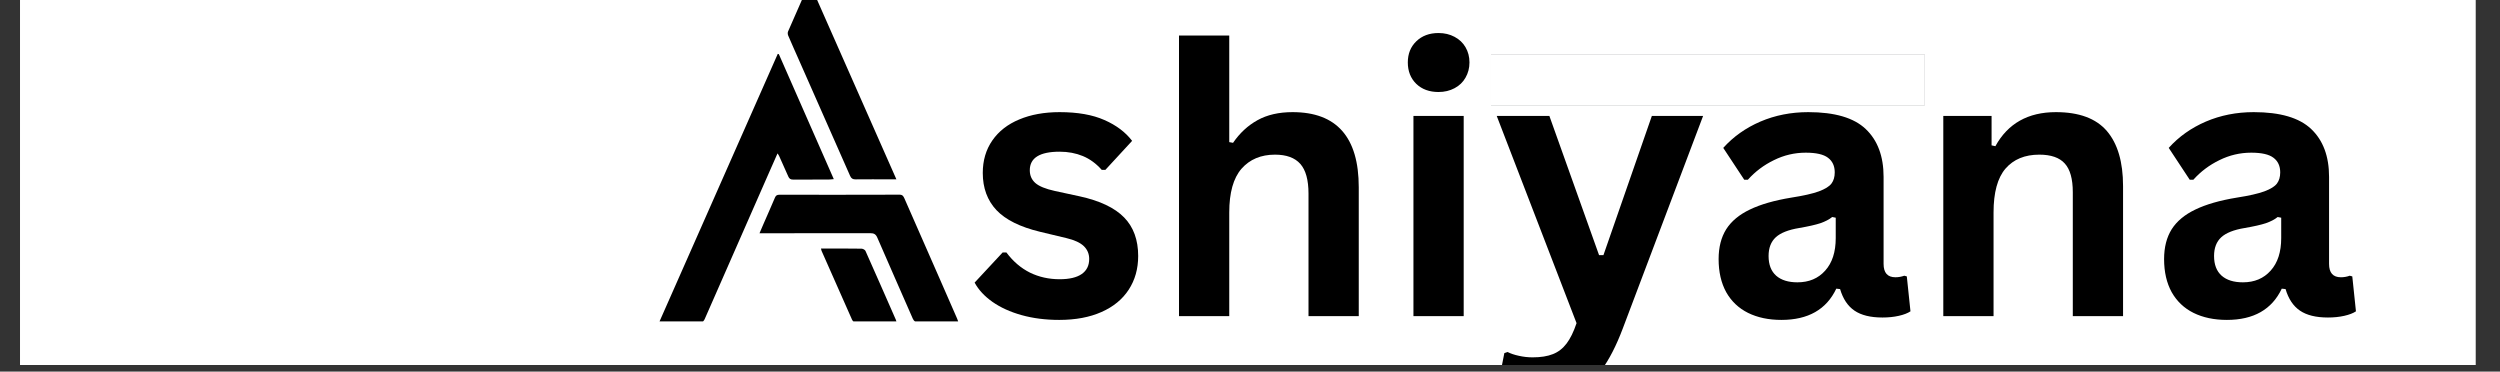
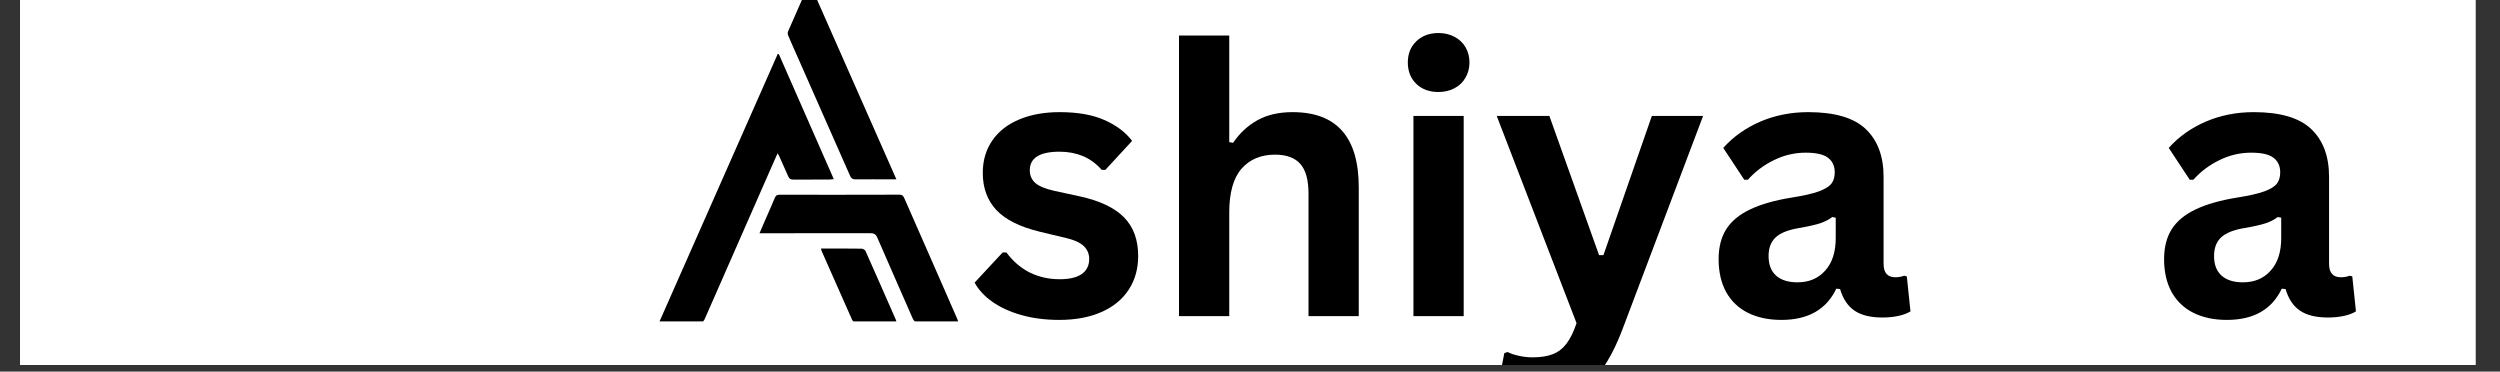
<svg xmlns="http://www.w3.org/2000/svg" width="370" zoomAndPan="magnify" viewBox="0 0 277.5 41.25" height="55" preserveAspectRatio="xMidYMid meet" version="1.0">
  <rect x="0" y="0" width="277.5" height="41.25" fill="#333333" stroke="none" />
  <defs>
    <g />
    <clipPath id="ef52bd99e7">
      <path d="M 2.23 0 L 274.777 0 L 274.777 40.512 L 2.23 40.512 Z M 2.23 0 " clip-rule="nonzero" />
    </clipPath>
    <clipPath id="c36abfb201">
-       <path d="M 165.438 6.035 L 214 6.035 L 214 11.93 L 165.438 11.93 Z M 165.438 6.035 " clip-rule="nonzero" />
-     </clipPath>
+       </clipPath>
    <clipPath id="22690846e8">
      <path d="M 73.211 5 L 93 5 L 93 35.703 L 73.211 35.703 Z M 73.211 5 " clip-rule="nonzero" />
    </clipPath>
    <clipPath id="6e61a3b861">
      <path d="M 84 21 L 106.359 21 L 106.359 35.703 L 84 35.703 Z M 84 21 " clip-rule="nonzero" />
    </clipPath>
    <clipPath id="066d65a463">
      <path d="M 91 27 L 100 27 L 100 35.703 L 91 35.703 Z M 91 27 " clip-rule="nonzero" />
    </clipPath>
    <clipPath id="02ccb2514f">
      <path d="M 108 3 L 190 3 L 190 40.512 L 108 40.512 Z M 108 3 " clip-rule="nonzero" />
    </clipPath>
  </defs>
  <g clip-path="url(#ef52bd99e7)">
    <path fill="#ffffff" d="M 2.23 0 L 274.777 0 L 274.777 40.512 L 2.23 40.512 Z M 2.23 0 " fill-opacity="1" fill-rule="nonzero" />
    <path fill="#ffffff" d="M 2.23 0 L 274.777 0 L 274.777 40.512 L 2.23 40.512 Z M 2.23 0 " fill-opacity="1" fill-rule="nonzero" />
  </g>
  <g clip-path="url(#c36abfb201)">
-     <path fill="#939598" d="M 165.5 6.035 L 213.645 6.035 L 213.645 11.699 L 165.5 11.699 Z M 165.5 6.035 " fill-opacity="1" fill-rule="nonzero" />
    <path fill="#ffffff" d="M 165.5 6.035 L 213.645 6.035 L 213.645 11.699 L 165.5 11.699 Z M 165.5 6.035 " fill-opacity="1" fill-rule="nonzero" />
  </g>
  <g clip-path="url(#22690846e8)">
    <path fill="#000000" d="M 78.039 35.672 C 78.113 35.613 78.172 35.527 78.223 35.414 C 80.586 30.02 82.957 24.629 85.328 19.238 C 85.641 18.527 85.957 17.812 86.305 17.027 C 86.398 17.176 86.457 17.246 86.488 17.324 C 86.828 18.078 87.172 18.832 87.5 19.59 C 87.605 19.836 87.754 19.938 88.031 19.934 C 89.34 19.922 90.648 19.934 91.957 19.93 C 92.129 19.93 92.301 19.902 92.551 19.883 C 90.5 15.215 88.477 10.613 86.453 6.012 C 86.414 6 86.371 5.992 86.332 5.98 C 81.965 15.867 77.594 25.754 73.211 35.672 Z M 78.039 35.672 " fill-opacity="1" fill-rule="nonzero" />
  </g>
  <g clip-path="url(#6e61a3b861)">
    <path fill="#000000" d="M 96.605 25.883 C 97.004 25.883 97.215 25.996 97.379 26.371 C 98.68 29.375 100.004 32.363 101.316 35.363 C 101.383 35.508 101.453 35.609 101.566 35.672 L 106.355 35.672 C 106.301 35.523 106.27 35.441 106.238 35.359 C 105.594 33.891 104.957 32.426 104.312 30.957 C 103 27.973 101.691 24.992 100.383 22.008 C 100.277 21.77 100.172 21.609 99.852 21.609 C 95.406 21.625 90.961 21.621 86.512 21.617 C 86.258 21.617 86.121 21.691 86.02 21.934 C 85.594 22.949 85.141 23.949 84.703 24.961 C 84.574 25.25 84.453 25.539 84.305 25.891 C 84.578 25.891 84.77 25.891 84.961 25.891 C 88.844 25.891 92.723 25.895 96.605 25.883 Z M 96.605 25.883 " fill-opacity="1" fill-rule="nonzero" />
  </g>
  <path fill="#000000" d="M 99.5 19.906 C 99.164 19.906 98.949 19.906 98.73 19.906 C 97.48 19.906 96.227 19.895 94.977 19.91 C 94.652 19.918 94.488 19.809 94.359 19.516 C 92.469 15.219 90.566 10.926 88.668 6.629 C 88.273 5.734 87.871 4.844 87.488 3.945 C 87.434 3.812 87.418 3.621 87.473 3.496 C 88.207 1.801 88.953 0.113 89.699 -1.574 C 89.734 -1.656 89.809 -1.719 89.895 -1.832 C 93.094 5.41 96.273 12.605 99.5 19.906 Z M 99.5 19.906 " fill-opacity="1" fill-rule="nonzero" />
  <g clip-path="url(#066d65a463)">
    <path fill="#000000" d="M 94.566 35.461 C 94.609 35.562 94.66 35.625 94.723 35.672 L 99.5 35.672 C 99.473 35.586 99.453 35.531 99.434 35.48 C 98.316 32.934 97.199 30.387 96.066 27.848 C 96.012 27.723 95.777 27.605 95.629 27.602 C 94.418 27.582 93.207 27.59 91.996 27.59 C 91.723 27.59 91.453 27.59 91.129 27.59 C 91.164 27.734 91.172 27.785 91.191 27.836 C 92.316 30.375 93.449 32.918 94.566 35.461 Z M 94.566 35.461 " fill-opacity="1" fill-rule="nonzero" />
  </g>
  <g clip-path="url(#02ccb2514f)">
    <g fill="#000000" fill-opacity="1">
      <g transform="translate(107.182, 35.088)">
        <g>
          <path d="M 10.391 0.422 C 8.867 0.422 7.477 0.242 6.219 -0.109 C 4.957 -0.461 3.879 -0.953 2.984 -1.578 C 2.098 -2.203 1.438 -2.914 1 -3.719 L 4.109 -7.062 L 4.531 -7.062 C 5.27 -6.07 6.141 -5.328 7.141 -4.828 C 8.148 -4.336 9.25 -4.094 10.438 -4.094 C 11.52 -4.094 12.336 -4.285 12.891 -4.672 C 13.441 -5.055 13.719 -5.613 13.719 -6.344 C 13.719 -6.906 13.52 -7.379 13.125 -7.766 C 12.727 -8.148 12.086 -8.445 11.203 -8.656 L 8.266 -9.359 C 6.055 -9.891 4.441 -10.691 3.422 -11.766 C 2.41 -12.848 1.906 -14.223 1.906 -15.891 C 1.906 -17.273 2.258 -18.477 2.969 -19.5 C 3.676 -20.52 4.672 -21.297 5.953 -21.828 C 7.234 -22.367 8.727 -22.641 10.438 -22.641 C 12.438 -22.641 14.094 -22.348 15.406 -21.766 C 16.719 -21.191 17.742 -20.422 18.484 -19.453 L 15.516 -16.234 L 15.109 -16.234 C 14.492 -16.93 13.797 -17.441 13.016 -17.766 C 12.242 -18.086 11.383 -18.25 10.438 -18.25 C 8.227 -18.25 7.125 -17.562 7.125 -16.188 C 7.125 -15.613 7.328 -15.145 7.734 -14.781 C 8.148 -14.414 8.875 -14.117 9.906 -13.891 L 12.656 -13.297 C 14.906 -12.805 16.551 -12.023 17.594 -10.953 C 18.633 -9.891 19.156 -8.461 19.156 -6.672 C 19.156 -5.254 18.805 -4.008 18.109 -2.938 C 17.41 -1.863 16.398 -1.035 15.078 -0.453 C 13.766 0.129 12.203 0.422 10.391 0.422 Z M 10.391 0.422 " />
        </g>
      </g>
      <g transform="translate(127.666, 35.088)">
        <g>
          <path d="M 3.203 0 L 3.203 -31.141 L 8.781 -31.141 L 8.781 -19.312 L 9.203 -19.234 C 9.941 -20.316 10.848 -21.156 11.922 -21.75 C 12.992 -22.344 14.289 -22.641 15.812 -22.641 C 20.707 -22.641 23.156 -19.859 23.156 -14.297 L 23.156 0 L 17.578 0 L 17.578 -13.594 C 17.578 -15.113 17.273 -16.211 16.672 -16.891 C 16.066 -17.578 15.129 -17.922 13.859 -17.922 C 12.297 -17.922 11.055 -17.398 10.141 -16.359 C 9.234 -15.316 8.781 -13.695 8.781 -11.5 L 8.781 0 Z M 3.203 0 " />
        </g>
      </g>
      <g transform="translate(153.689, 35.088)">
        <g>
          <path d="M 5.984 -24.875 C 4.973 -24.875 4.148 -25.176 3.516 -25.781 C 2.891 -26.395 2.578 -27.188 2.578 -28.156 C 2.578 -29.113 2.891 -29.895 3.516 -30.5 C 4.148 -31.113 4.973 -31.422 5.984 -31.422 C 6.648 -31.422 7.242 -31.281 7.766 -31 C 8.297 -30.719 8.703 -30.332 8.984 -29.844 C 9.273 -29.352 9.422 -28.789 9.422 -28.156 C 9.422 -27.531 9.273 -26.969 8.984 -26.469 C 8.703 -25.969 8.297 -25.578 7.766 -25.297 C 7.242 -25.016 6.648 -24.875 5.984 -24.875 Z M 3.203 0 L 3.203 -22.219 L 8.781 -22.219 L 8.781 0 Z M 3.203 0 " />
        </g>
      </g>
      <g transform="translate(165.653, 35.088)">
        <g>
          <path d="M 4.922 9.422 C 3.961 9.422 3.098 9.348 2.328 9.203 C 1.555 9.055 0.926 8.863 0.438 8.625 L 1.328 4.109 L 1.688 3.984 C 2.031 4.16 2.445 4.301 2.938 4.406 C 3.438 4.52 3.945 4.578 4.469 4.578 C 5.375 4.578 6.125 4.457 6.719 4.219 C 7.312 3.988 7.816 3.598 8.234 3.047 C 8.648 2.504 9.02 1.75 9.344 0.781 L 0.484 -22.219 L 6.328 -22.219 L 11.844 -6.766 L 12.328 -6.766 L 17.703 -22.219 L 23.391 -22.219 L 14.469 1.391 C 13.75 3.297 12.961 4.828 12.109 5.984 C 11.266 7.148 10.258 8.016 9.094 8.578 C 7.938 9.141 6.547 9.422 4.922 9.422 Z M 4.922 9.422 " />
        </g>
      </g>
    </g>
  </g>
  <g fill="#000000" fill-opacity="1">
    <g transform="translate(189.078, 35.088)">
      <g>
        <path d="M 8.656 0.422 C 7.238 0.422 6.004 0.16 4.953 -0.359 C 3.91 -0.879 3.102 -1.645 2.531 -2.656 C 1.969 -3.676 1.688 -4.898 1.688 -6.328 C 1.688 -7.641 1.969 -8.742 2.531 -9.641 C 3.102 -10.535 3.977 -11.266 5.156 -11.828 C 6.332 -12.398 7.875 -12.844 9.781 -13.156 C 11.113 -13.363 12.125 -13.594 12.812 -13.844 C 13.508 -14.102 13.977 -14.395 14.219 -14.719 C 14.457 -15.039 14.578 -15.453 14.578 -15.953 C 14.578 -16.66 14.328 -17.203 13.828 -17.578 C 13.336 -17.953 12.516 -18.141 11.359 -18.141 C 10.117 -18.141 8.941 -17.863 7.828 -17.312 C 6.711 -16.77 5.75 -16.047 4.938 -15.141 L 4.531 -15.141 L 2.203 -18.672 C 3.328 -19.922 4.703 -20.895 6.328 -21.594 C 7.953 -22.289 9.723 -22.641 11.641 -22.641 C 14.578 -22.641 16.703 -22.016 18.016 -20.766 C 19.336 -19.516 20 -17.742 20 -15.453 L 20 -5.797 C 20 -4.805 20.438 -4.312 21.312 -4.312 C 21.645 -4.312 21.973 -4.367 22.297 -4.484 L 22.578 -4.406 L 22.984 -0.531 C 22.672 -0.32 22.238 -0.156 21.688 -0.031 C 21.133 0.094 20.531 0.156 19.875 0.156 C 18.551 0.156 17.516 -0.098 16.766 -0.609 C 16.023 -1.117 15.492 -1.914 15.172 -3 L 14.75 -3.047 C 13.656 -0.734 11.625 0.422 8.656 0.422 Z M 10.438 -3.75 C 11.719 -3.75 12.742 -4.18 13.516 -5.047 C 14.297 -5.91 14.688 -7.113 14.688 -8.656 L 14.688 -10.922 L 14.297 -11 C 13.961 -10.727 13.523 -10.5 12.984 -10.312 C 12.441 -10.133 11.66 -9.957 10.641 -9.781 C 9.43 -9.582 8.562 -9.238 8.031 -8.75 C 7.5 -8.258 7.234 -7.566 7.234 -6.672 C 7.234 -5.711 7.516 -4.984 8.078 -4.484 C 8.641 -3.992 9.426 -3.75 10.438 -3.75 Z M 10.438 -3.75 " />
      </g>
    </g>
    <g transform="translate(212.503, 35.088)">
      <g>
-         <path d="M 3.203 0 L 3.203 -22.219 L 8.562 -22.219 L 8.562 -18.953 L 8.984 -18.859 C 10.367 -21.379 12.609 -22.641 15.703 -22.641 C 18.273 -22.641 20.16 -21.941 21.359 -20.547 C 22.555 -19.148 23.156 -17.113 23.156 -14.438 L 23.156 0 L 17.578 0 L 17.578 -13.75 C 17.578 -15.227 17.281 -16.289 16.688 -16.938 C 16.102 -17.594 15.16 -17.922 13.859 -17.922 C 12.254 -17.922 11.004 -17.406 10.109 -16.375 C 9.223 -15.344 8.781 -13.719 8.781 -11.5 L 8.781 0 Z M 3.203 0 " />
-       </g>
+         </g>
    </g>
    <g transform="translate(238.526, 35.088)">
      <g>
        <path d="M 8.656 0.422 C 7.238 0.422 6.004 0.16 4.953 -0.359 C 3.91 -0.879 3.102 -1.645 2.531 -2.656 C 1.969 -3.676 1.688 -4.898 1.688 -6.328 C 1.688 -7.641 1.969 -8.742 2.531 -9.641 C 3.102 -10.535 3.977 -11.266 5.156 -11.828 C 6.332 -12.398 7.875 -12.844 9.781 -13.156 C 11.113 -13.363 12.125 -13.594 12.812 -13.844 C 13.508 -14.102 13.977 -14.395 14.219 -14.719 C 14.457 -15.039 14.578 -15.453 14.578 -15.953 C 14.578 -16.66 14.328 -17.203 13.828 -17.578 C 13.336 -17.953 12.516 -18.141 11.359 -18.141 C 10.117 -18.141 8.941 -17.863 7.828 -17.312 C 6.711 -16.77 5.75 -16.047 4.938 -15.141 L 4.531 -15.141 L 2.203 -18.672 C 3.328 -19.922 4.703 -20.895 6.328 -21.594 C 7.953 -22.289 9.723 -22.641 11.641 -22.641 C 14.578 -22.641 16.703 -22.016 18.016 -20.766 C 19.336 -19.516 20 -17.742 20 -15.453 L 20 -5.797 C 20 -4.805 20.438 -4.312 21.312 -4.312 C 21.645 -4.312 21.973 -4.367 22.297 -4.484 L 22.578 -4.406 L 22.984 -0.531 C 22.672 -0.32 22.238 -0.156 21.688 -0.031 C 21.133 0.094 20.531 0.156 19.875 0.156 C 18.551 0.156 17.516 -0.098 16.766 -0.609 C 16.023 -1.117 15.492 -1.914 15.172 -3 L 14.75 -3.047 C 13.656 -0.734 11.625 0.422 8.656 0.422 Z M 10.438 -3.75 C 11.719 -3.75 12.742 -4.18 13.516 -5.047 C 14.297 -5.91 14.688 -7.113 14.688 -8.656 L 14.688 -10.922 L 14.297 -11 C 13.961 -10.727 13.523 -10.5 12.984 -10.312 C 12.441 -10.133 11.66 -9.957 10.641 -9.781 C 9.43 -9.582 8.562 -9.238 8.031 -8.75 C 7.5 -8.258 7.234 -7.566 7.234 -6.672 C 7.234 -5.711 7.516 -4.984 8.078 -4.484 C 8.641 -3.992 9.426 -3.75 10.438 -3.75 Z M 10.438 -3.75 " />
      </g>
    </g>
  </g>
</svg>